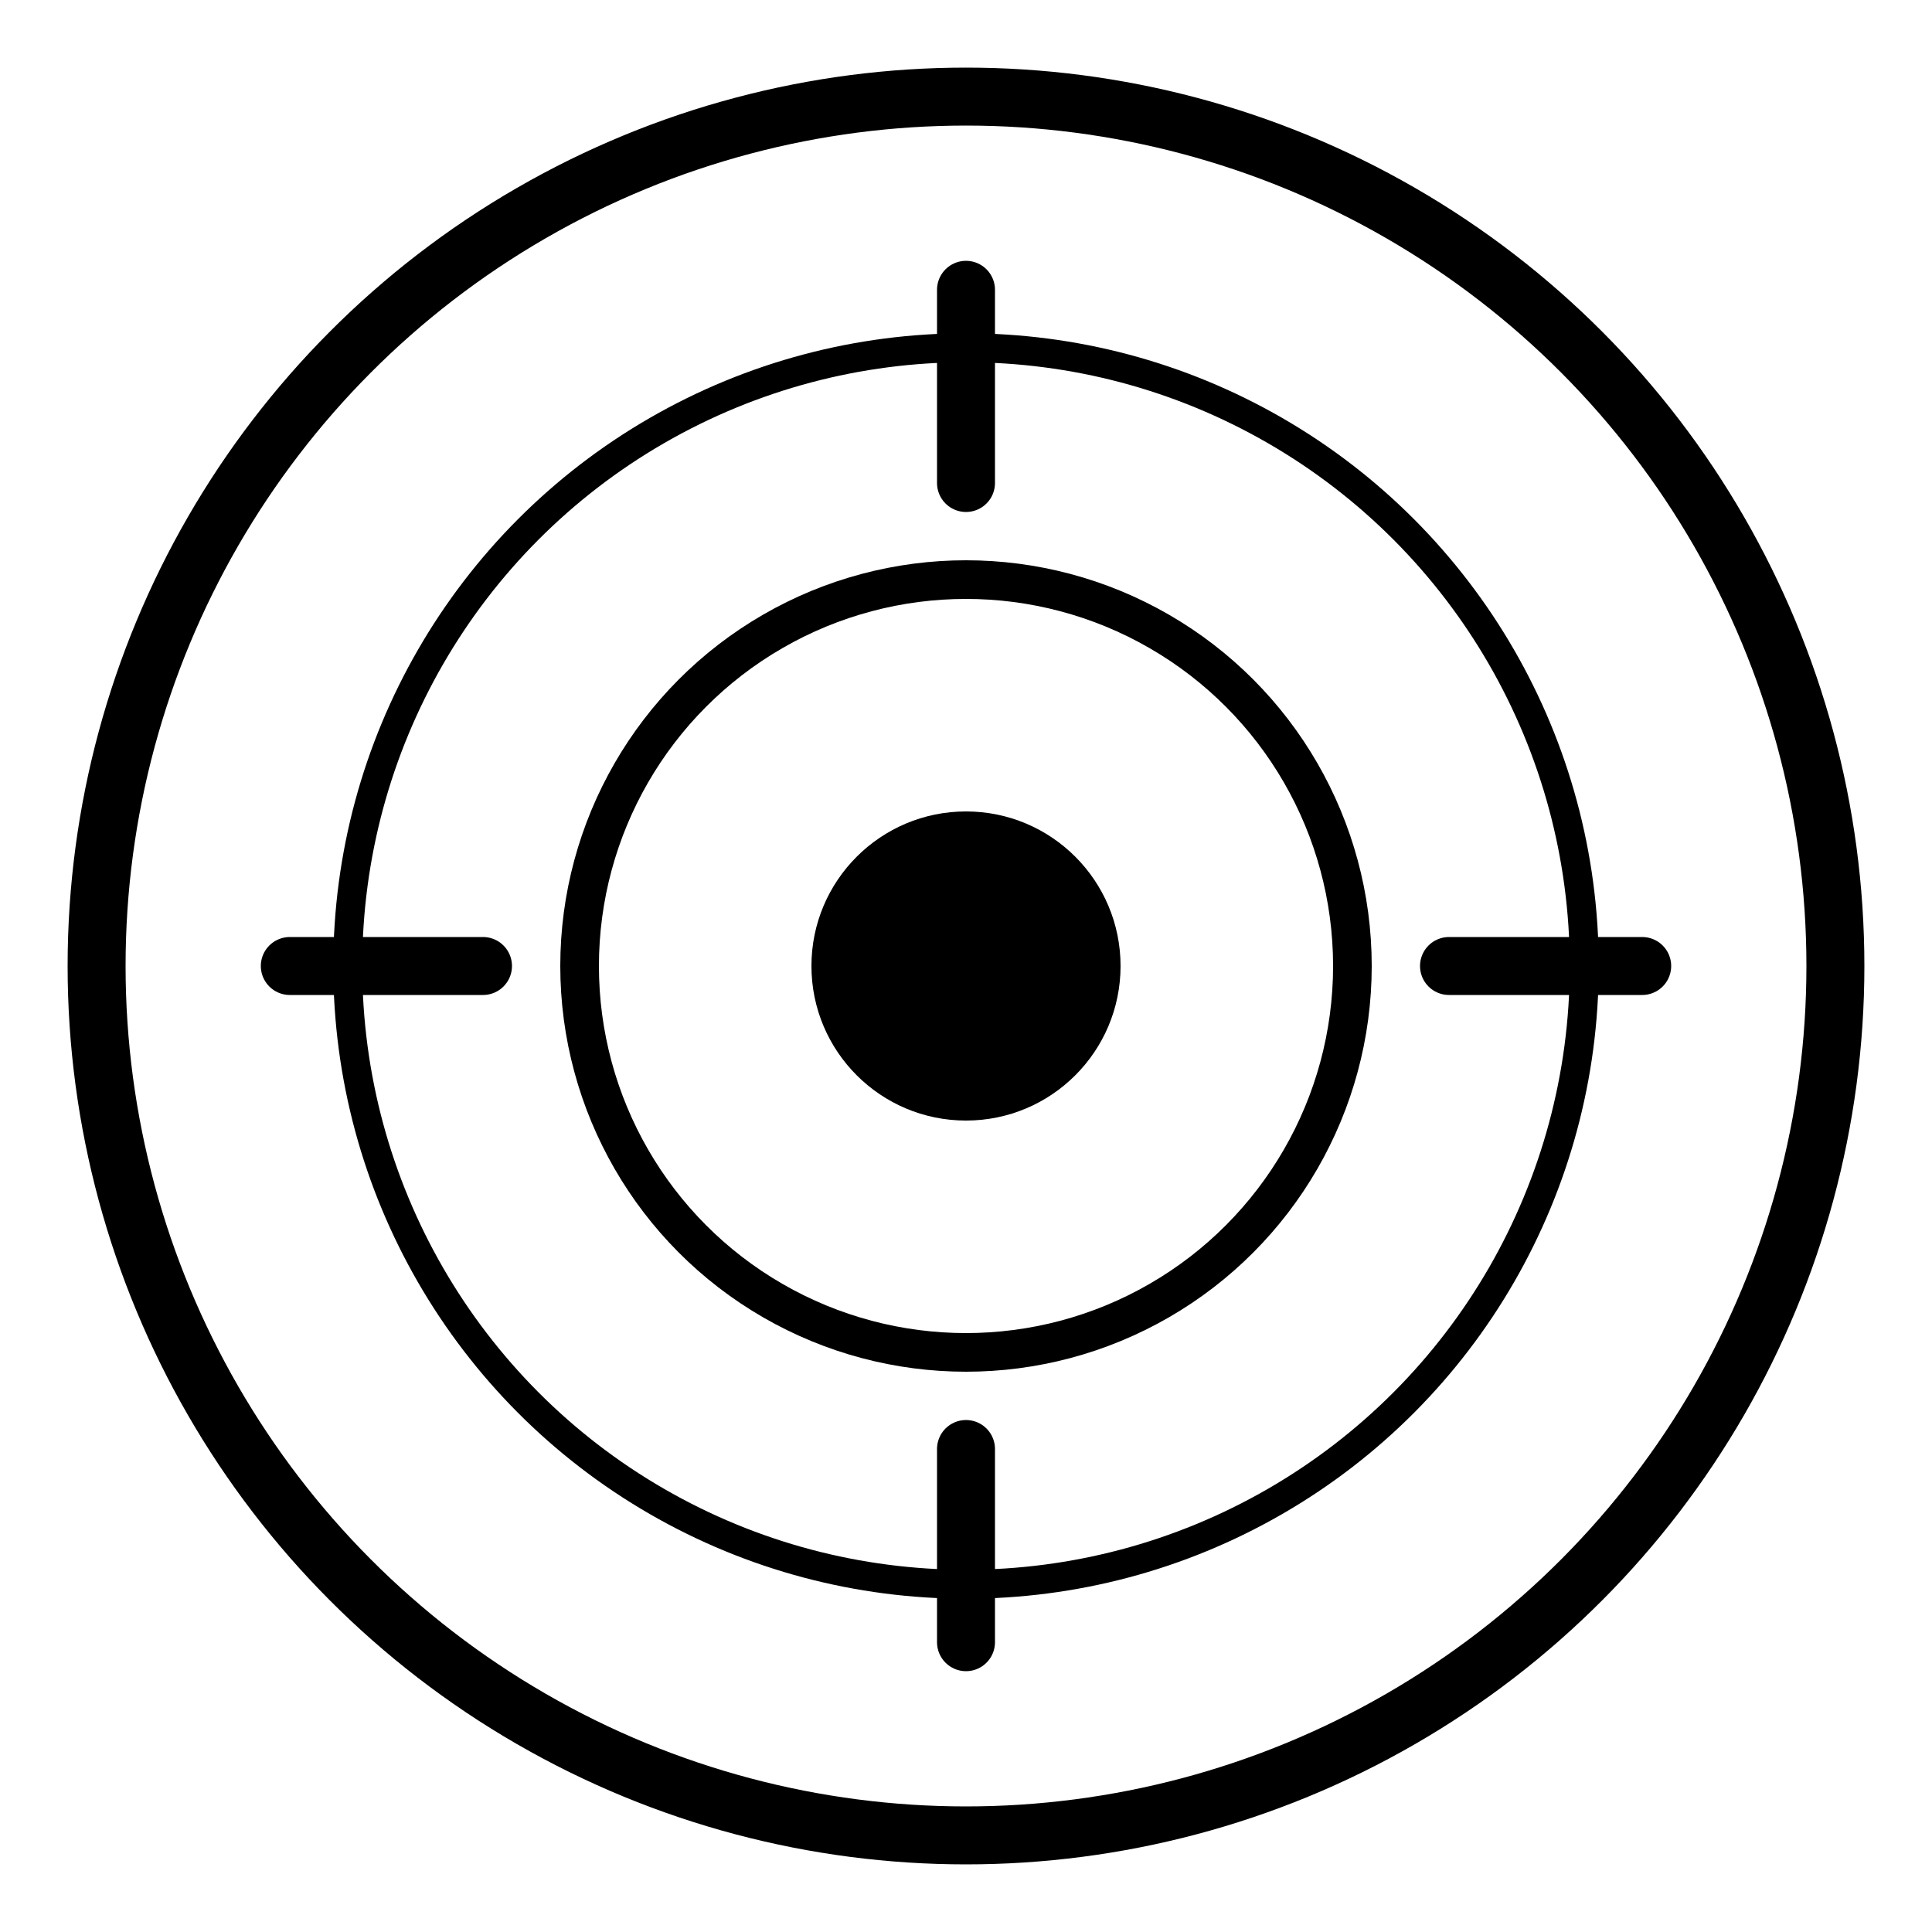
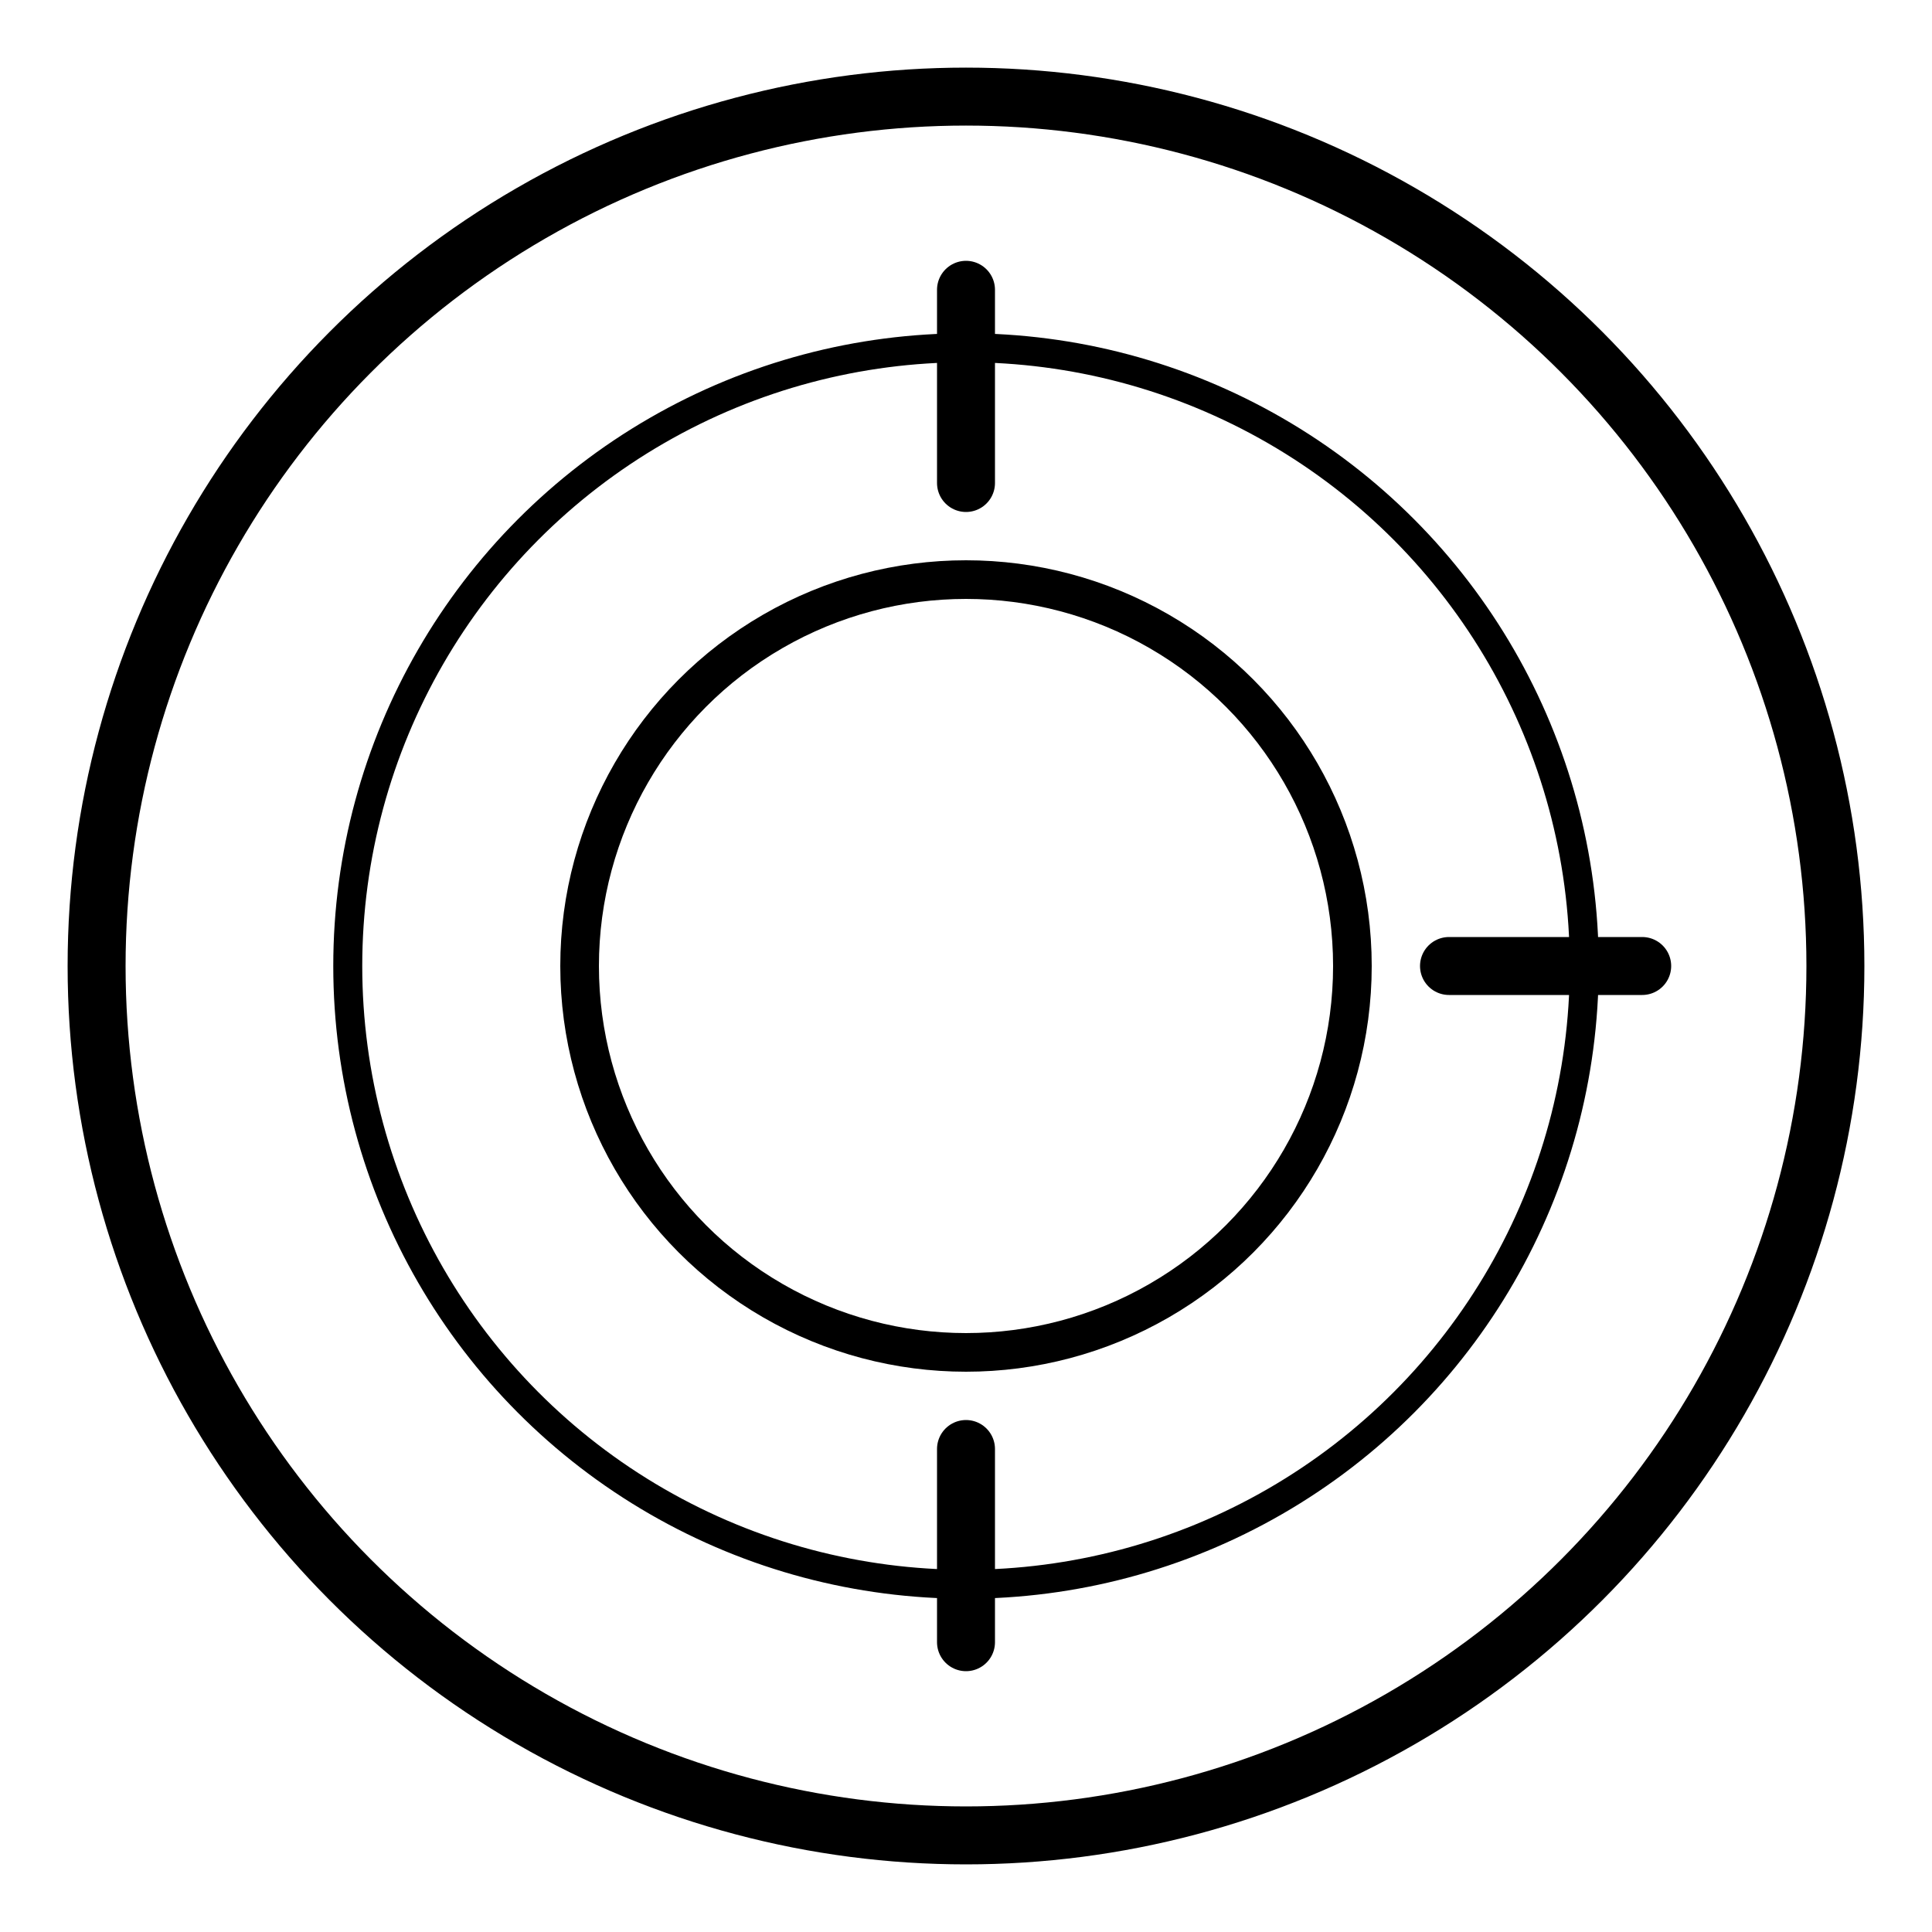
<svg xmlns="http://www.w3.org/2000/svg" viewBox="0 0 100 100" fill="currentColor">
  <circle cx="50" cy="50" r="45" fill="none" stroke="currentColor" stroke-width="3" />
-   <circle cx="50" cy="50" r="8" fill="currentColor" />
  <circle cx="50" cy="50" r="20" fill="none" stroke="currentColor" stroke-width="2" />
  <circle cx="50" cy="50" r="32" fill="none" stroke="currentColor" stroke-width="1.5" />
  <line x1="50" y1="15" x2="50" y2="25" stroke="currentColor" stroke-width="3" stroke-linecap="round" />
  <line x1="50" y1="75" x2="50" y2="85" stroke="currentColor" stroke-width="3" stroke-linecap="round" />
-   <line x1="15" y1="50" x2="25" y2="50" stroke="currentColor" stroke-width="3" stroke-linecap="round" />
  <line x1="75" y1="50" x2="85" y2="50" stroke="currentColor" stroke-width="3" stroke-linecap="round" />
</svg>